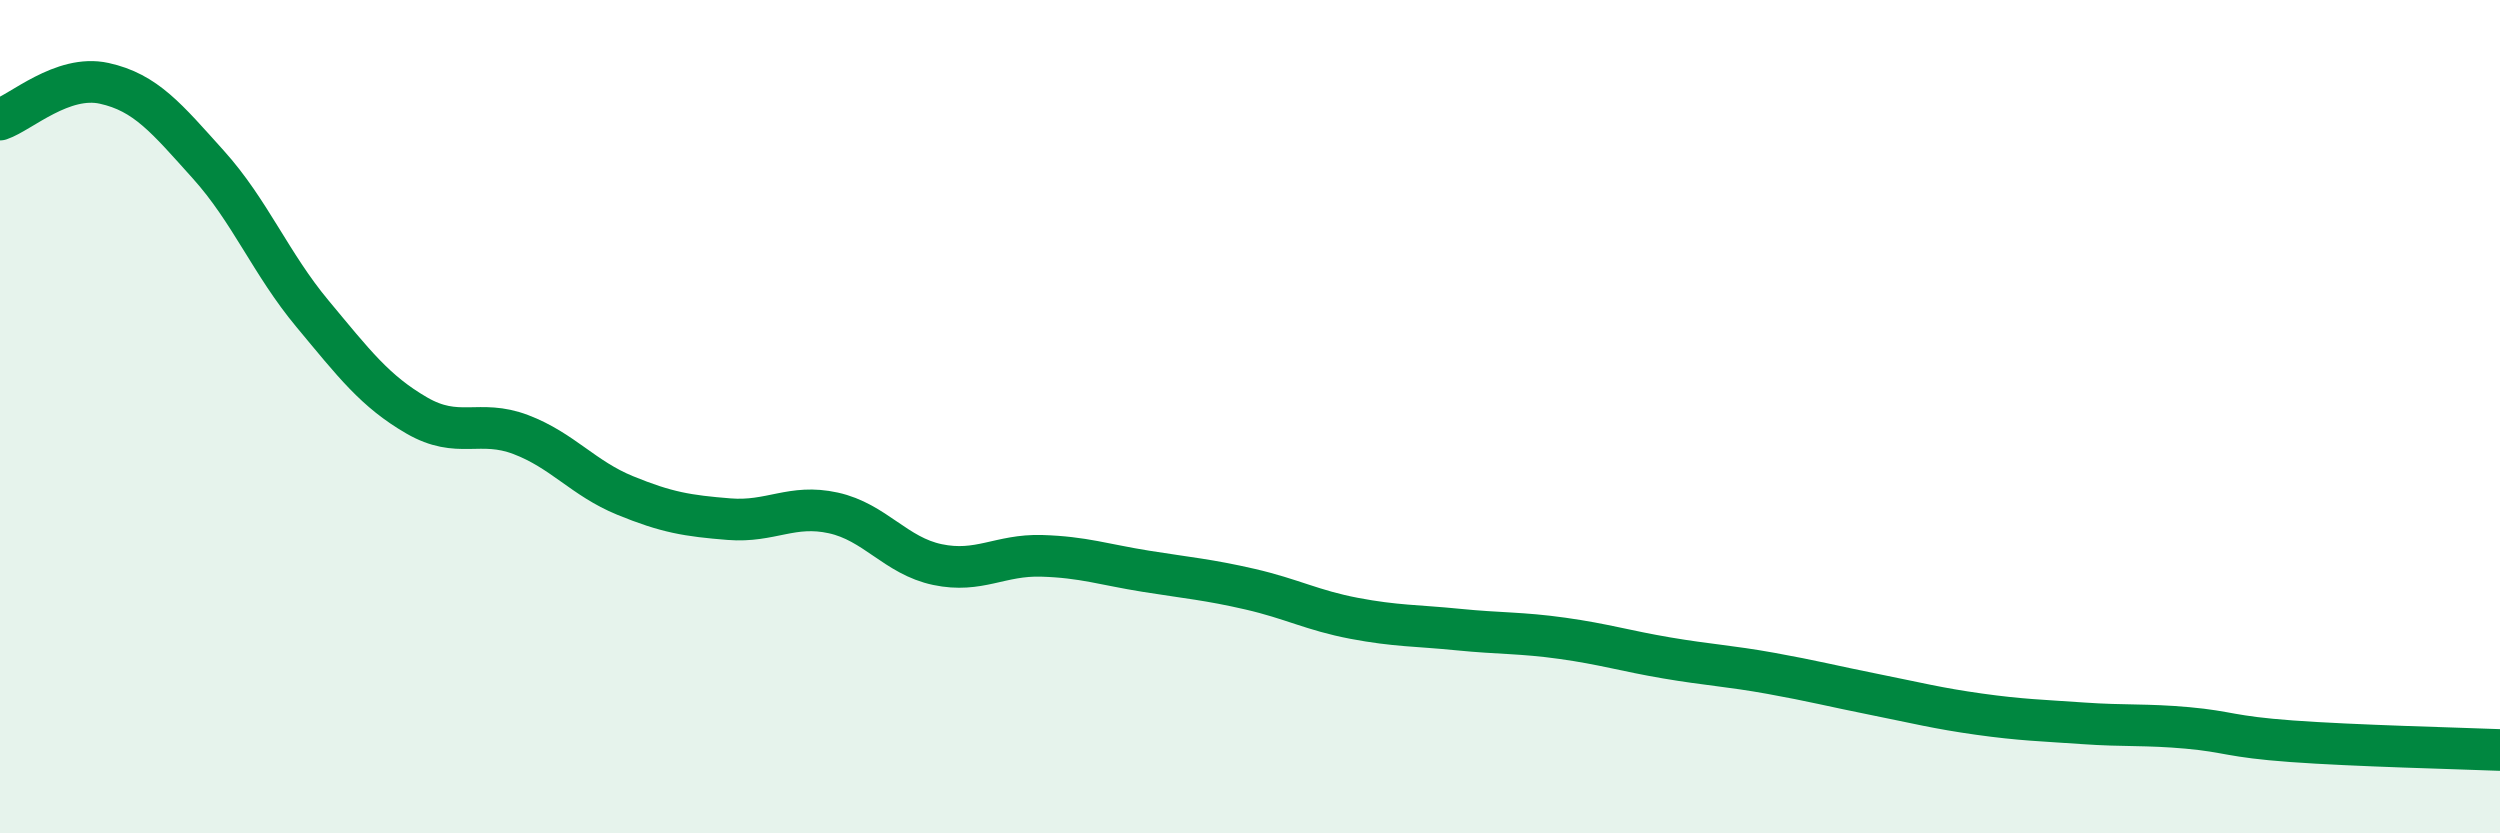
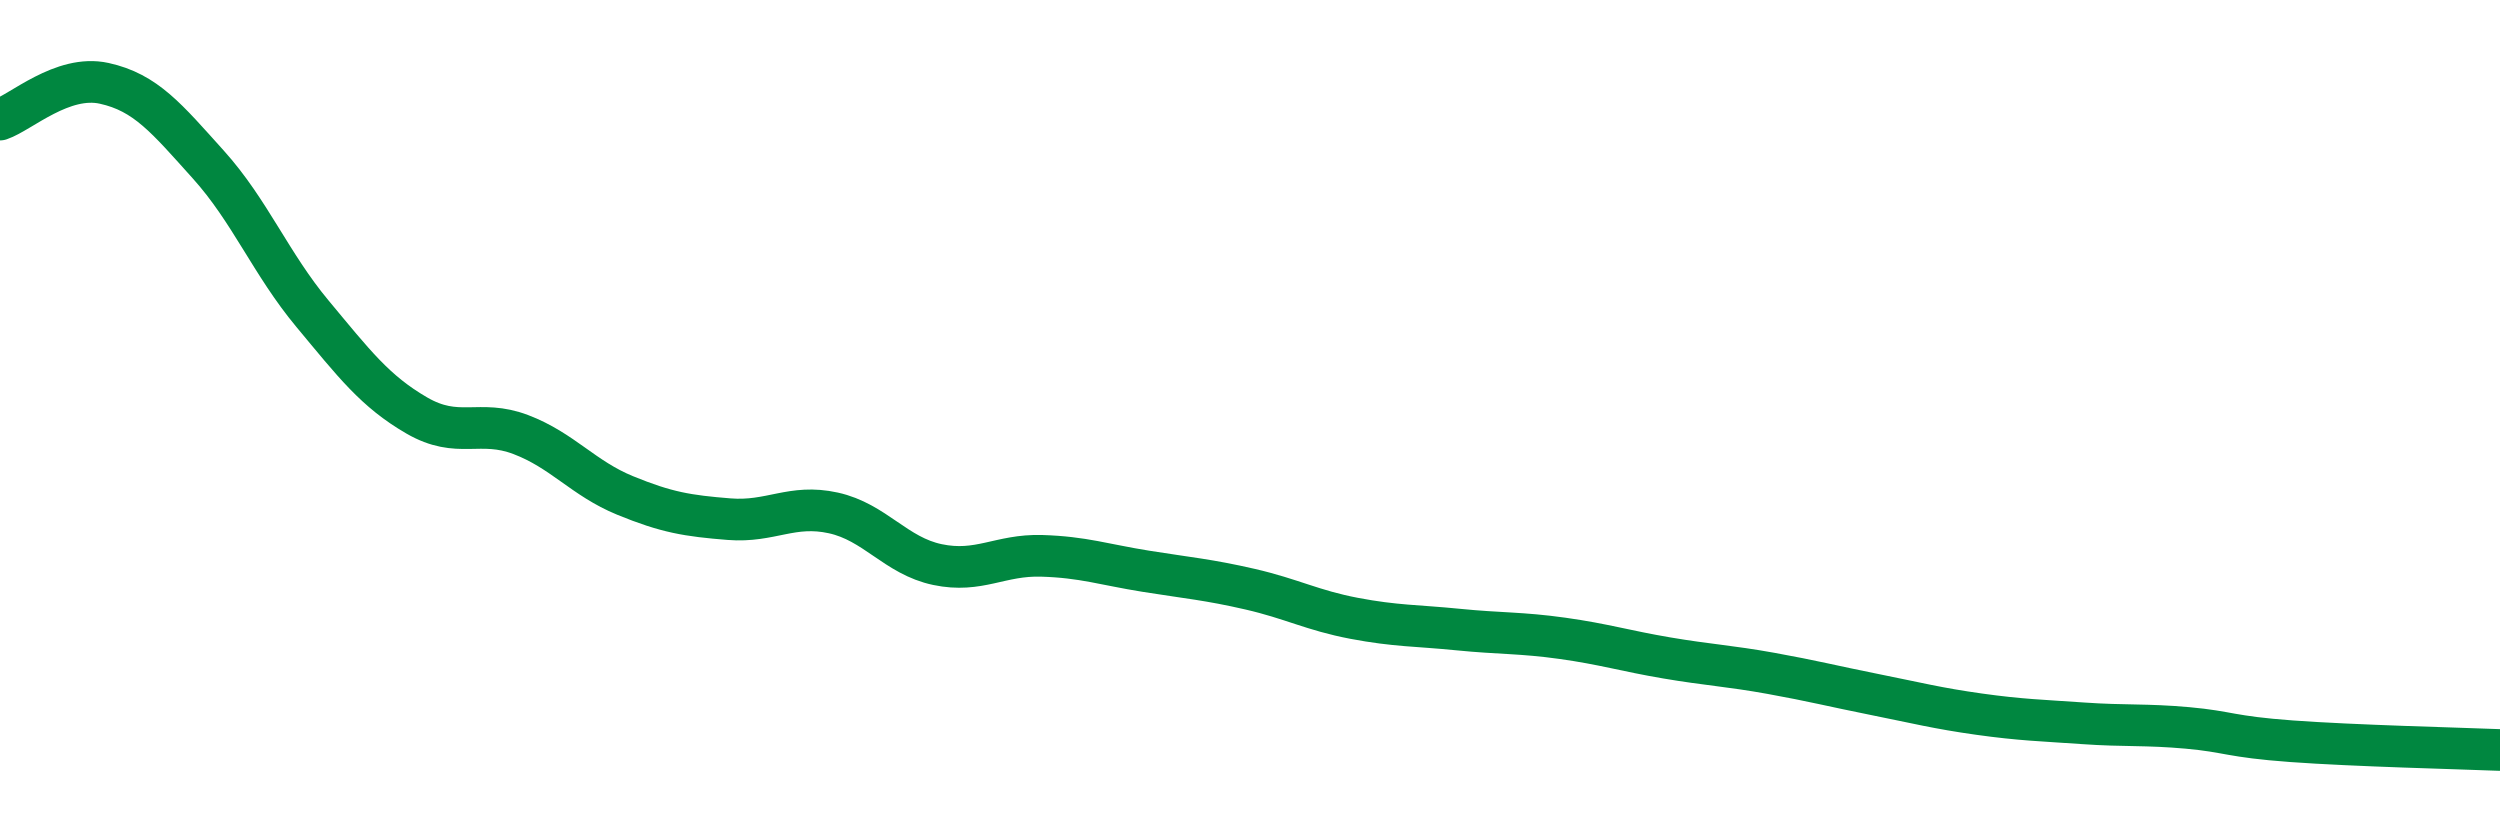
<svg xmlns="http://www.w3.org/2000/svg" width="60" height="20" viewBox="0 0 60 20">
-   <path d="M 0,2.87 C 0.5,2.7 1.5,1.78 2.5,2 C 3.5,2.22 4,2.84 5,3.95 C 6,5.06 6.5,6.33 7.5,7.53 C 8.5,8.73 9,9.39 10,9.97 C 11,10.55 11.5,10.05 12.5,10.43 C 13.5,10.81 14,11.48 15,11.89 C 16,12.3 16.5,12.38 17.5,12.46 C 18.5,12.54 19,12.09 20,12.31 C 21,12.53 21.5,13.34 22.5,13.55 C 23.5,13.76 24,13.31 25,13.34 C 26,13.37 26.5,13.55 27.5,13.71 C 28.5,13.87 29,13.91 30,14.14 C 31,14.37 31.5,14.65 32.5,14.84 C 33.5,15.03 34,15.01 35,15.11 C 36,15.21 36.5,15.18 37.5,15.32 C 38.5,15.46 39,15.62 40,15.79 C 41,15.96 41.5,15.98 42.5,16.16 C 43.5,16.34 44,16.47 45,16.67 C 46,16.87 46.5,17 47.5,17.14 C 48.5,17.28 49,17.29 50,17.36 C 51,17.43 51.5,17.38 52.5,17.47 C 53.5,17.56 53.5,17.68 55,17.79 C 56.5,17.9 59,17.96 60,18L60 20L0 20Z" fill="#008740" opacity="0.1" stroke-linecap="round" stroke-linejoin="round" />
  <path d="M 0,2.87 C 0.5,2.7 1.5,1.78 2.5,2 C 3.5,2.22 4,2.84 5,3.95 C 6,5.06 6.5,6.33 7.5,7.53 C 8.5,8.73 9,9.39 10,9.97 C 11,10.55 11.5,10.05 12.5,10.43 C 13.5,10.81 14,11.48 15,11.89 C 16,12.3 16.5,12.38 17.5,12.46 C 18.5,12.54 19,12.09 20,12.31 C 21,12.53 21.5,13.34 22.5,13.55 C 23.5,13.76 24,13.31 25,13.34 C 26,13.37 26.5,13.55 27.5,13.71 C 28.5,13.87 29,13.91 30,14.14 C 31,14.37 31.5,14.65 32.5,14.84 C 33.5,15.03 34,15.01 35,15.11 C 36,15.21 36.5,15.18 37.5,15.32 C 38.5,15.46 39,15.62 40,15.79 C 41,15.96 41.5,15.98 42.5,16.16 C 43.5,16.34 44,16.47 45,16.67 C 46,16.87 46.5,17 47.5,17.14 C 48.5,17.28 49,17.29 50,17.36 C 51,17.43 51.5,17.38 52.5,17.47 C 53.5,17.56 53.5,17.68 55,17.79 C 56.5,17.9 59,17.96 60,18" stroke="#008740" stroke-width="1" fill="none" stroke-linecap="round" stroke-linejoin="round" />
</svg>